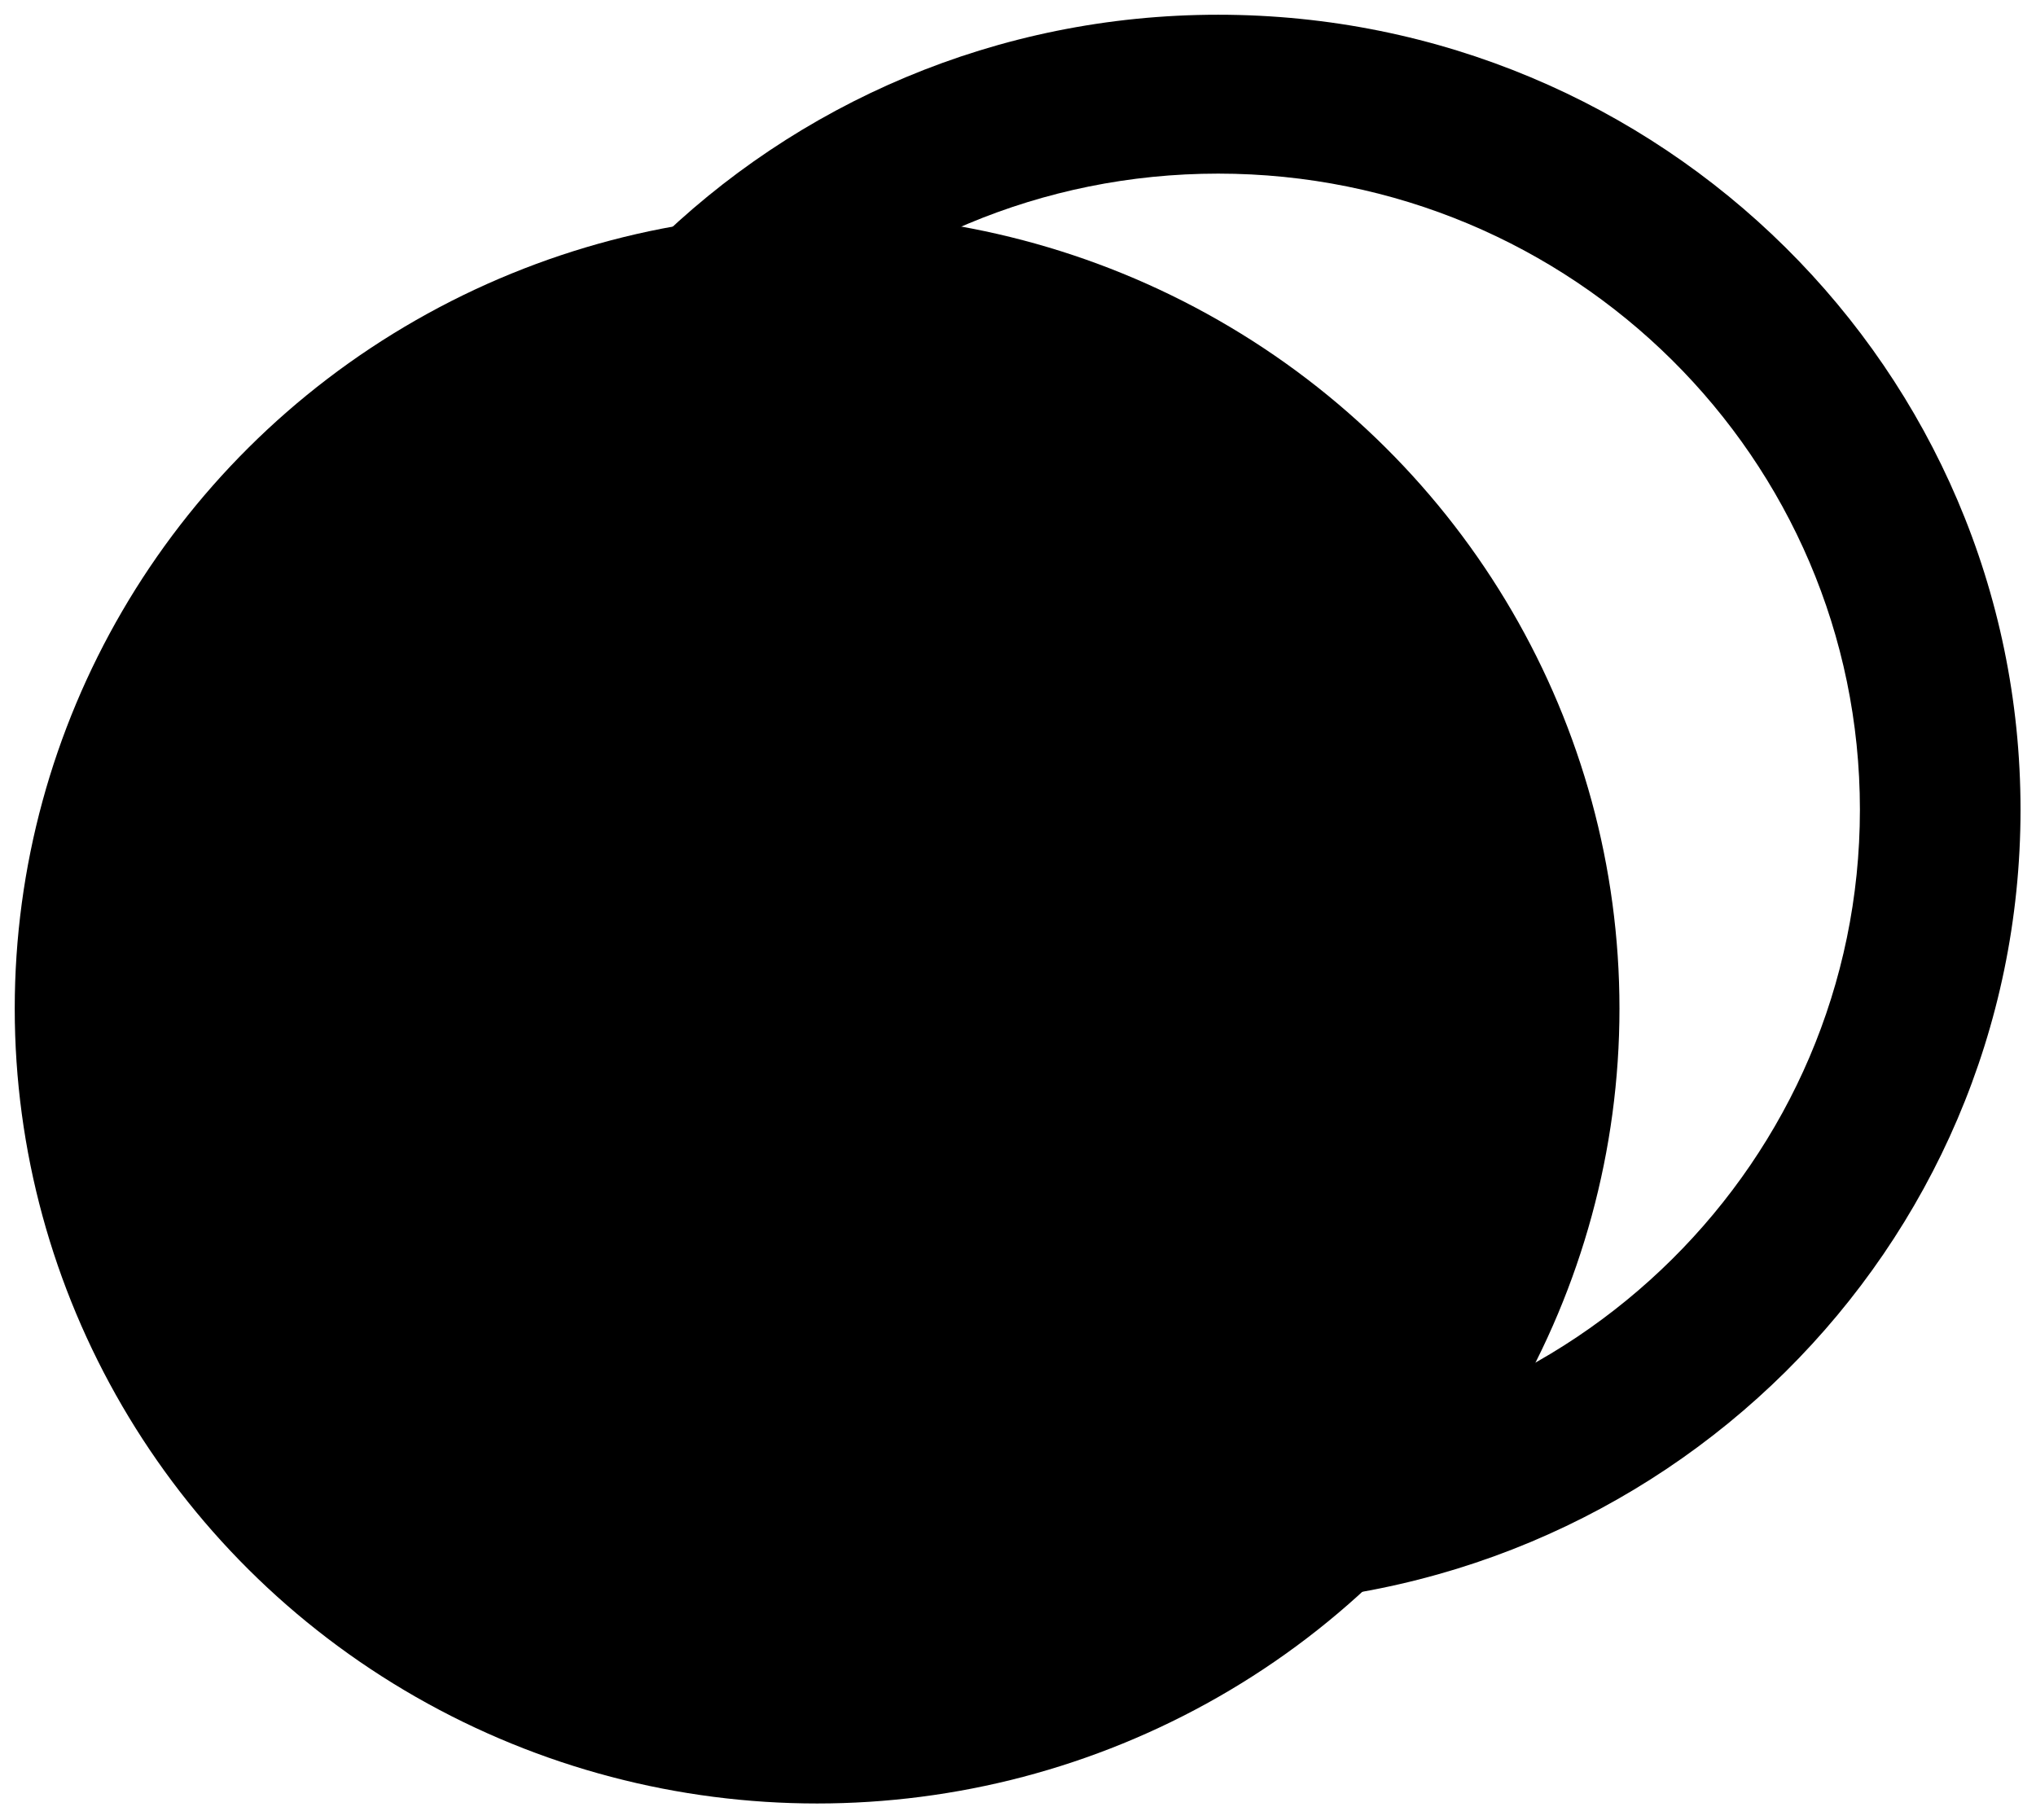
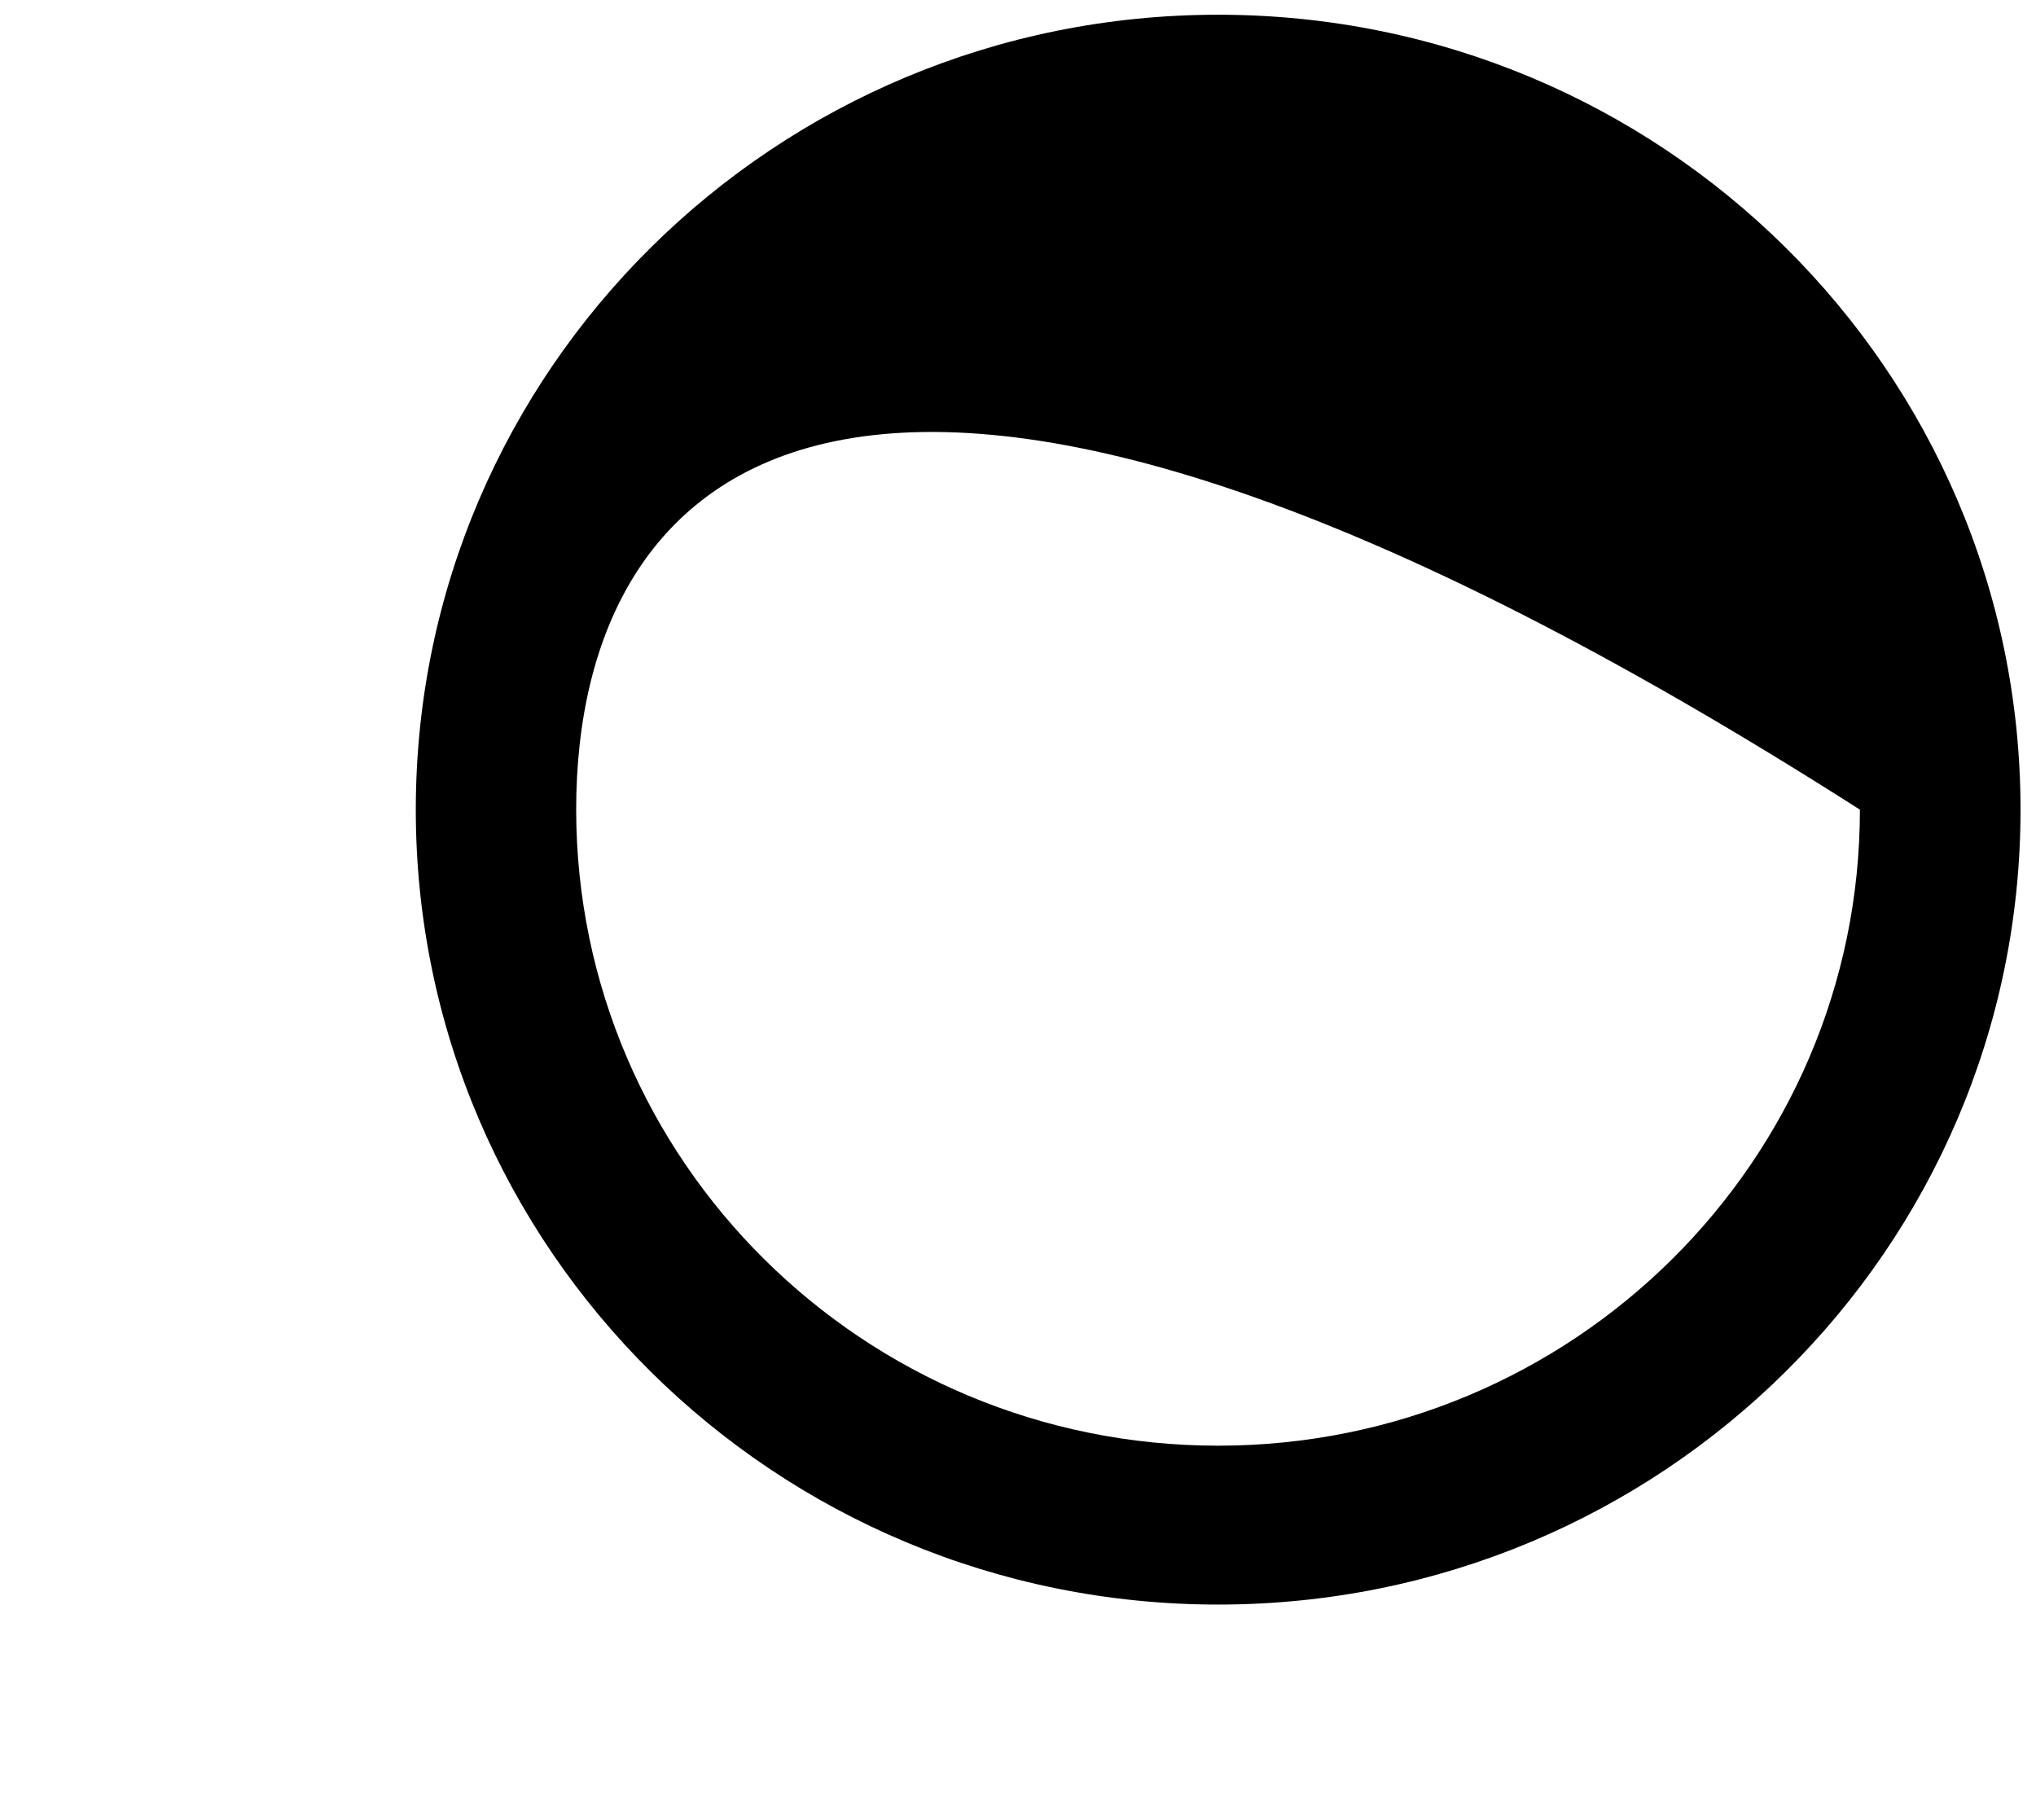
<svg xmlns="http://www.w3.org/2000/svg" width="100%" height="100%" viewBox="0 0 829 741" version="1.1" xml:space="preserve" style="fill-rule:evenodd;clip-rule:evenodd;stroke-linejoin:round;stroke-miterlimit:1.414;">
-   <ellipse cx="332.7" cy="410.7" rx="326.7" ry="323.7" />
-   <path d="M496,588.7C640.3,588.7 757.3,472.7 757.3,329.7C757.3,186.7 640.3,70.7 496,70.7C351.7,70.7 234.6,186.6 234.6,329.7C234.7,472.7 351.7,588.7 496,588.7ZM496,653.4C676.4,653.4 822.7,508.5 822.7,329.7C822.7,150.9 676.5,6 496,6C315.6,6 169.3,150.9 169.3,329.7C169.3,508.5 315.6,653.4 496,653.4Z" />
+   <path d="M496,588.7C640.3,588.7 757.3,472.7 757.3,329.7C351.7,70.7 234.6,186.6 234.6,329.7C234.7,472.7 351.7,588.7 496,588.7ZM496,653.4C676.4,653.4 822.7,508.5 822.7,329.7C822.7,150.9 676.5,6 496,6C315.6,6 169.3,150.9 169.3,329.7C169.3,508.5 315.6,653.4 496,653.4Z" />
</svg>